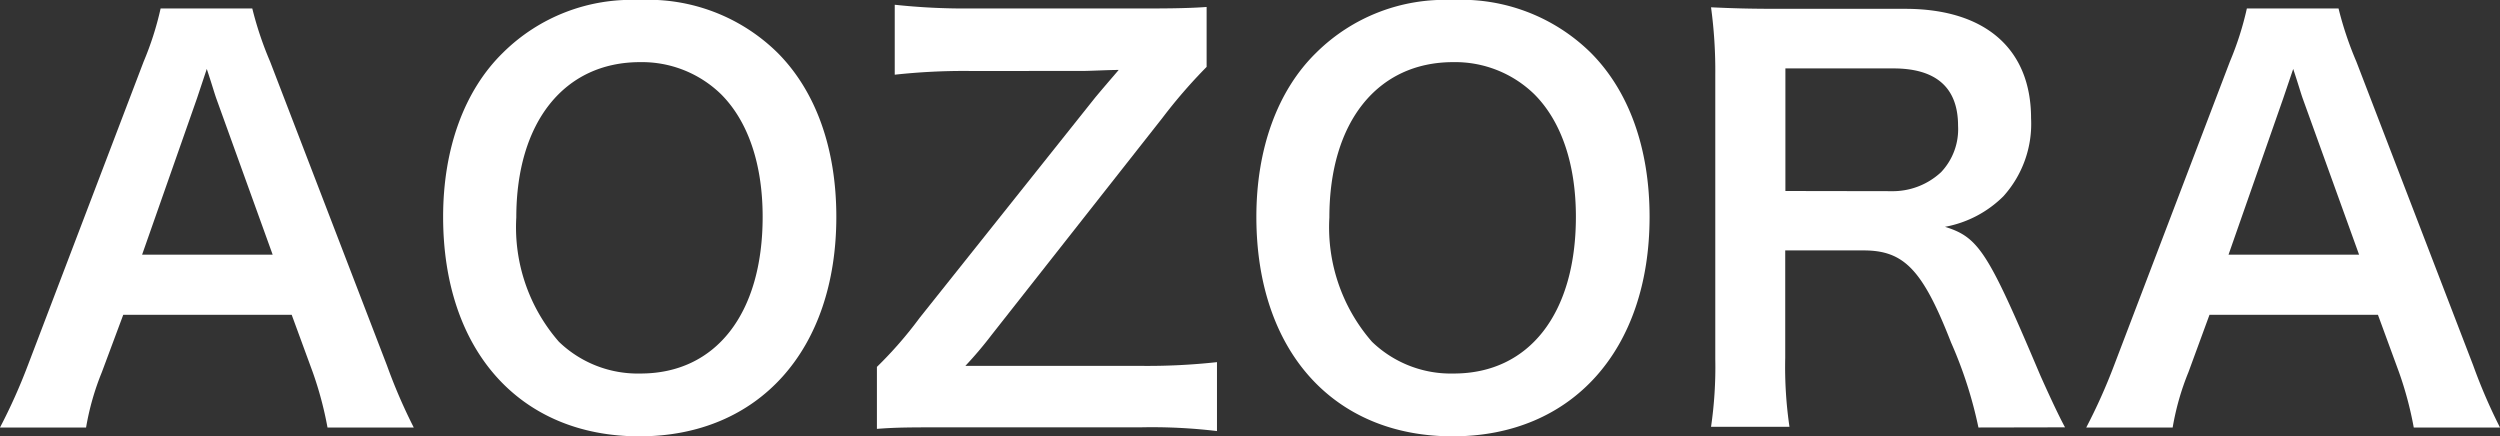
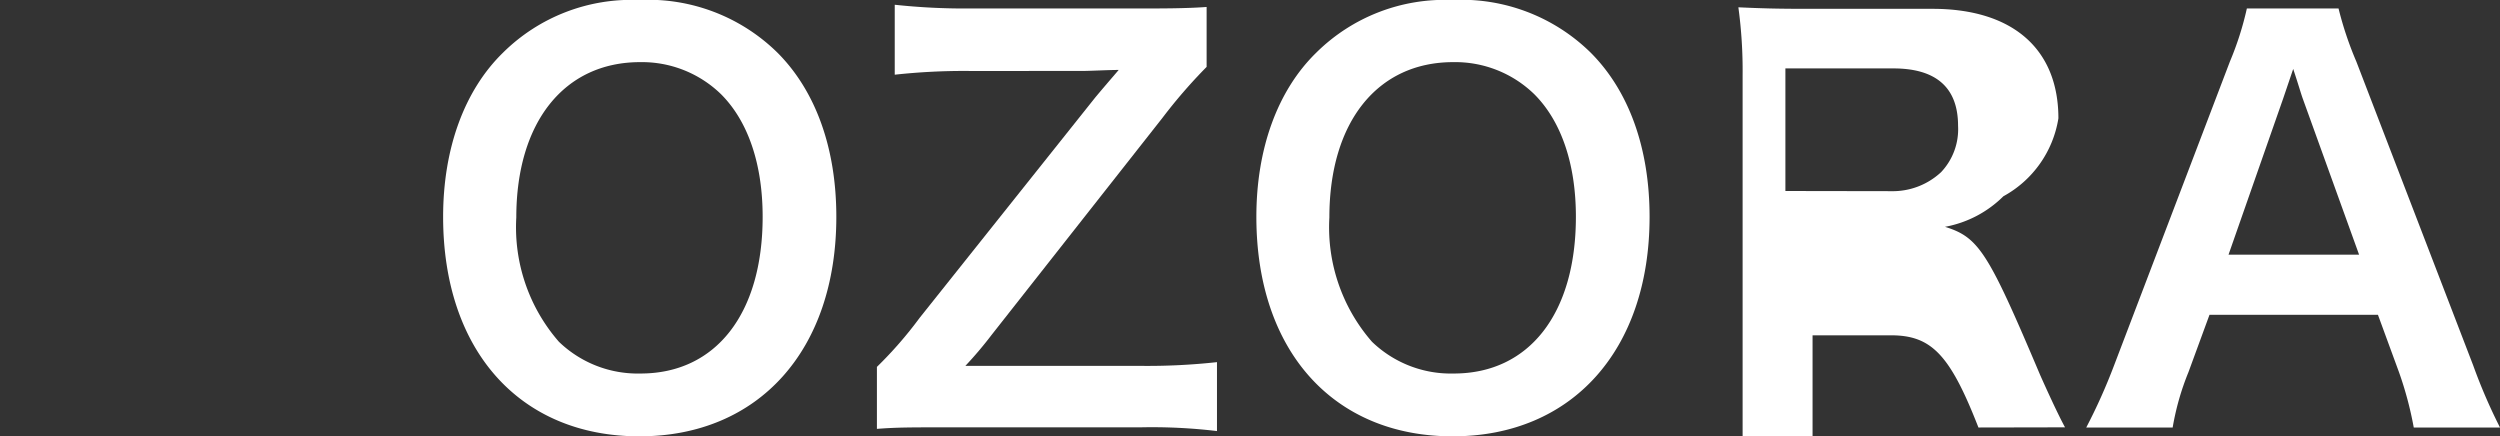
<svg xmlns="http://www.w3.org/2000/svg" width="147.25" height="25.7" viewBox="0 0 147.25 25.7">
  <rect x="0" y="0" width="147.25" height="25.7" fill="#333333" stroke="none" />
  <title>mv_01</title>
-   <path d="M19.29,25.18a20.93,20.93,0,0,0-.87-3.26l-1.24-3.38H7.26L6,21.92a15.43,15.43,0,0,0-.93,3.26H0a33.65,33.65,0,0,0,1.64-3.66L8.46,3.63A18.22,18.22,0,0,0,9.46.5h5.4a20.39,20.39,0,0,0,1.05,3.13l6.88,17.89a32.37,32.37,0,0,0,1.58,3.66ZM12.74,5.8c-.12-.34-.22-.71-.56-1.74L11.6,5.8,8.37,15h7.69Z" style="fill:#fff" />
  <path d="M45.79,3.1c2.26,2.26,3.47,5.64,3.47,9.67,0,7.84-4.56,12.93-11.6,12.93S26.1,20.65,26.1,12.77c0-4,1.24-7.44,3.53-9.67a10.75,10.75,0,0,1,8-3.1A10.86,10.86,0,0,1,45.79,3.1Zm-.87,9.67c0-3.13-.87-5.64-2.45-7.22A6.68,6.68,0,0,0,37.7,3.66c-4.46,0-7.29,3.53-7.29,9.15a10.25,10.25,0,0,0,2.51,7.32A6.69,6.69,0,0,0,37.73,22C42.16,22,44.92,18.48,44.92,12.77Z" style="fill:#fff" />
  <path d="M71.68,25.39a32.12,32.12,0,0,0-4.5-.22H55.65c-2,0-2.82,0-4,.09V21.61a23.53,23.53,0,0,0,2.51-2.88l10.36-13c.84-1,1.3-1.52,1.37-1.61-.62,0-1.68.06-2.2.06H57.07a37.45,37.45,0,0,0-4.37.22V.28A38.48,38.48,0,0,0,57.07.5h10c1.21,0,2.85,0,4-.09V3.94a30.81,30.81,0,0,0-2.6,3L58.41,19.72a22.86,22.86,0,0,1-1.55,1.83c.56,0,1.58,0,2.57,0h7.75a37.62,37.62,0,0,0,4.5-.22Z" style="fill:#fff" />
  <path d="M93.69,3.1c2.26,2.26,3.47,5.64,3.47,9.67,0,7.84-4.56,12.93-11.6,12.93S74,20.65,74,12.77c0-4,1.24-7.44,3.53-9.67a10.75,10.75,0,0,1,8-3.1A10.86,10.86,0,0,1,93.69,3.1Zm-.87,9.67c0-3.13-.87-5.64-2.45-7.22a6.68,6.68,0,0,0-4.78-1.89c-4.46,0-7.29,3.53-7.29,9.15a10.25,10.25,0,0,0,2.51,7.32A6.69,6.69,0,0,0,85.63,22C90.06,22,92.82,18.48,92.82,12.77Z" style="fill:#fff" />
-   <path d="M116.53,25.18a24.94,24.94,0,0,0-1.61-5c-1.67-4.28-2.76-5.43-5.15-5.43h-4.62v6.33a24.25,24.25,0,0,0,.25,4.06h-4.62a24.31,24.31,0,0,0,.25-4V4.43a27.66,27.66,0,0,0-.25-4c1.3.06,2.26.09,4,.09h7.44c4.71,0,7.41,2.36,7.41,6.45A6.37,6.37,0,0,1,118,11.56a6.55,6.55,0,0,1-3.44,1.8c2,.62,2.54,1.49,5.61,8.74.25.56,1,2.23,1.46,3.07Zm-5.15-13.92a4.18,4.18,0,0,0,2.95-1.12,3.68,3.68,0,0,0,1-2.73c0-2.23-1.27-3.38-3.81-3.38h-6.36v7.22Z" style="fill:#fff" />
+   <path d="M116.53,25.18c-1.67-4.28-2.76-5.43-5.15-5.43h-4.62v6.33a24.25,24.25,0,0,0,.25,4.06h-4.62a24.31,24.31,0,0,0,.25-4V4.43a27.66,27.66,0,0,0-.25-4c1.3.06,2.26.09,4,.09h7.44c4.71,0,7.41,2.36,7.41,6.45A6.37,6.37,0,0,1,118,11.56a6.55,6.55,0,0,1-3.44,1.8c2,.62,2.54,1.49,5.61,8.74.25.56,1,2.23,1.46,3.07Zm-5.15-13.92a4.18,4.18,0,0,0,2.95-1.12,3.68,3.68,0,0,0,1-2.73c0-2.23-1.27-3.38-3.81-3.38h-6.36v7.22Z" style="fill:#fff" />
  <path d="M142.17,25.18a20.93,20.93,0,0,0-.87-3.26l-1.24-3.38h-9.92l-1.24,3.38a15.43,15.43,0,0,0-.93,3.26h-5.09a33.65,33.65,0,0,0,1.64-3.66l6.82-17.89a18.22,18.22,0,0,0,1-3.13h5.4a20.39,20.39,0,0,0,1.05,3.13l6.88,17.89a32.37,32.37,0,0,0,1.58,3.66ZM135.63,5.8c-.12-.34-.22-.71-.56-1.74l-.59,1.74L131.26,15h7.69Z" style="fill:#fff" />
</svg>